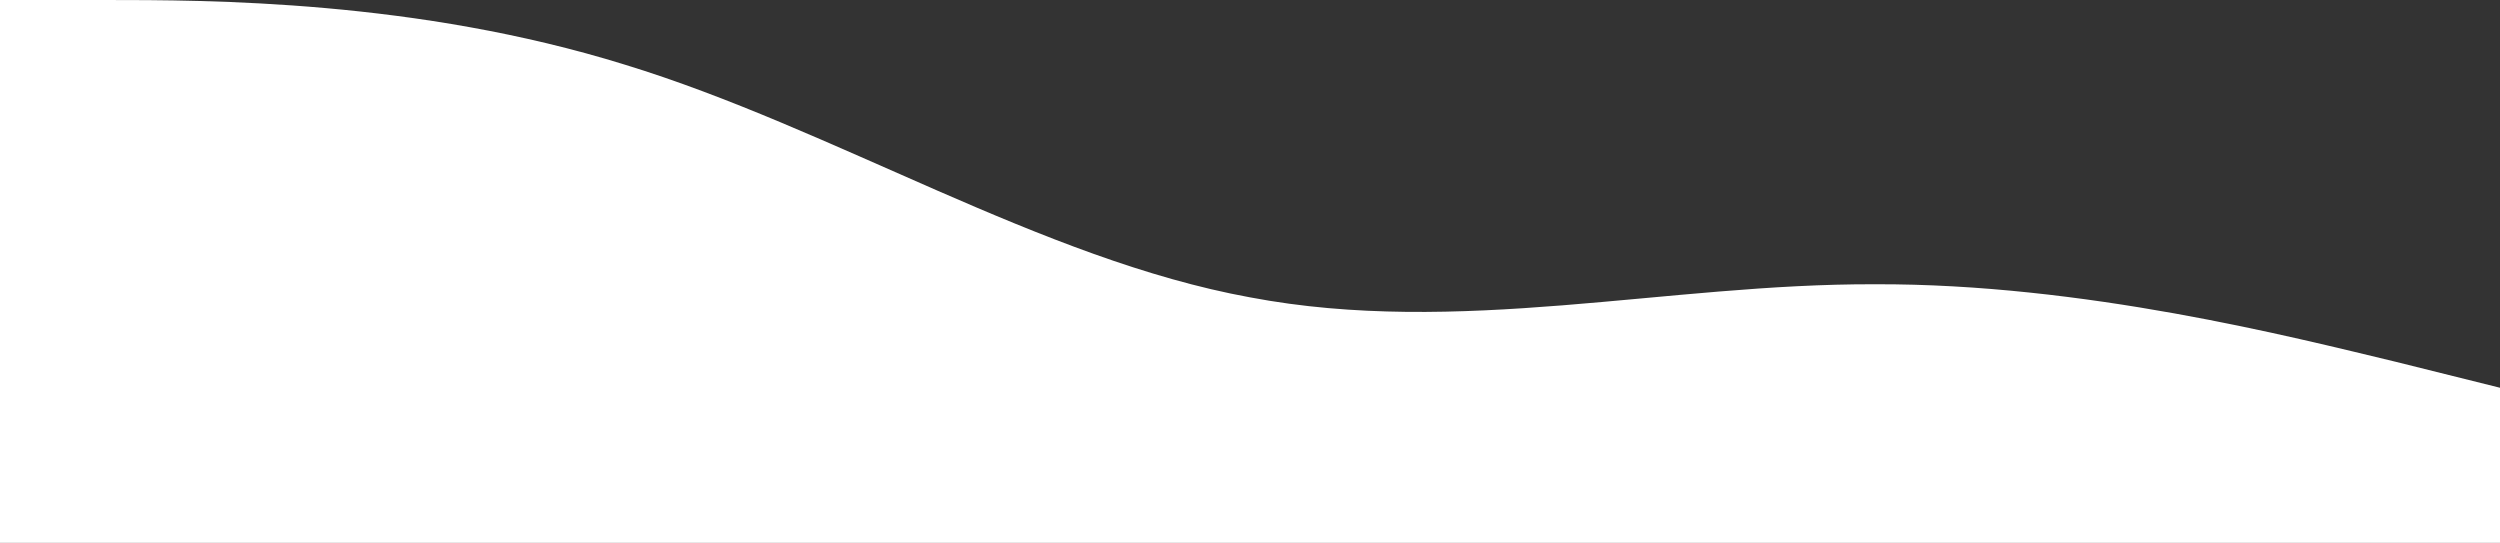
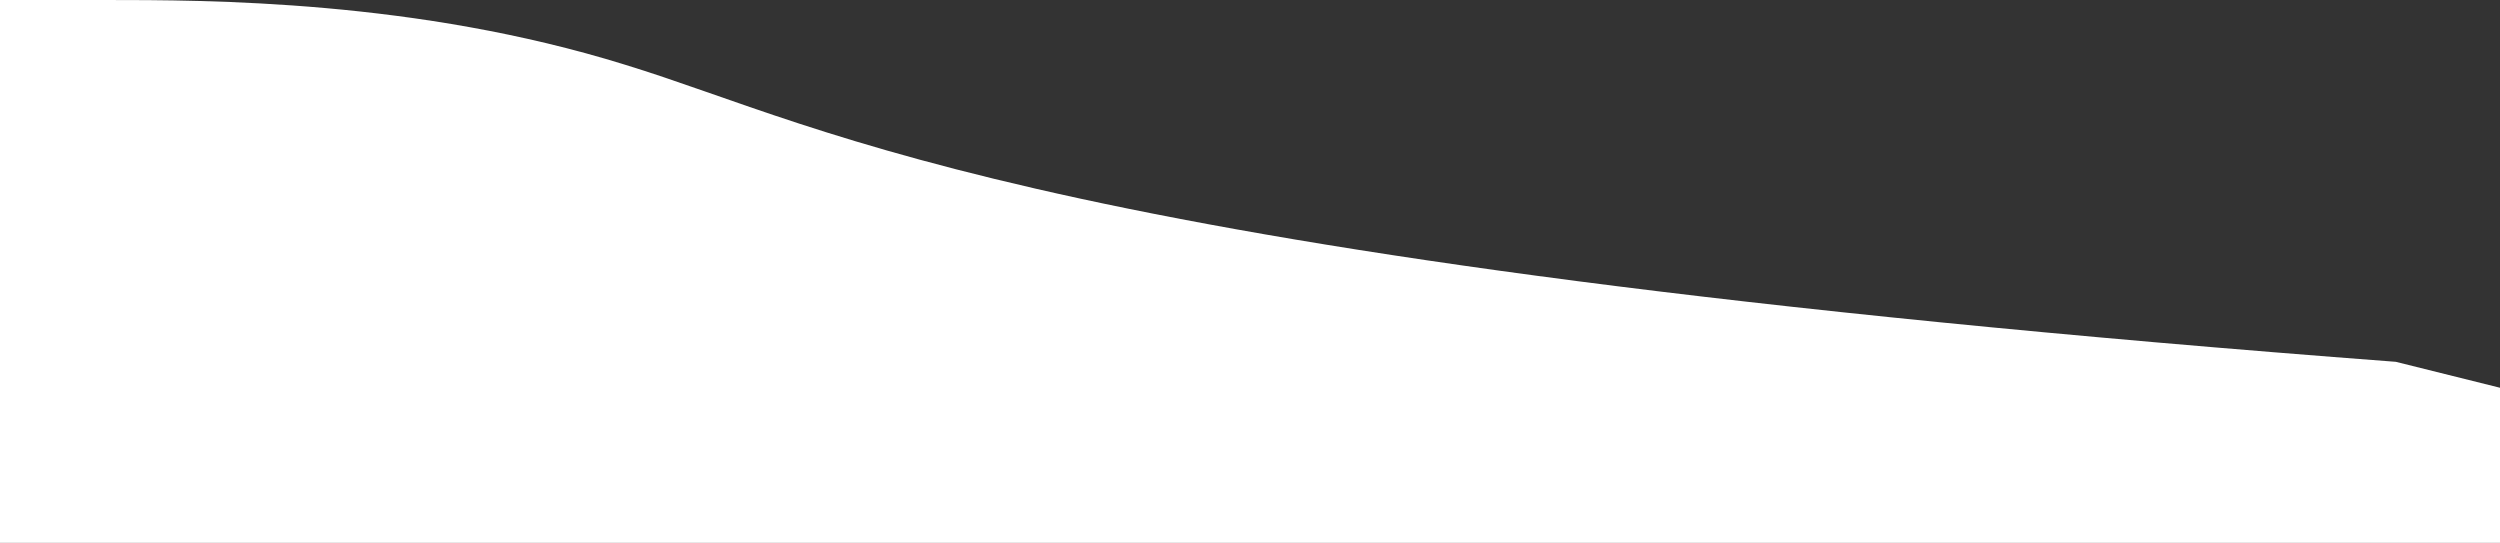
<svg xmlns="http://www.w3.org/2000/svg" width="1299" height="282.066" viewBox="0 0 1299 282.066">
  <rect x="0" y="0" width="1299" height="282.066" fill="#333333" stroke="none" />
-   <path id="wave" d="M1299,297.476,1244.875,284c-54.125-12.97-162.375-40.673-270.625-40.3-108.25-.378-216.5,27.325-324.75,6.8C541.25,230.737,433,162.739,324.75,129.621,216.5,96,108.25,96,54.125,96H0V378.066H1299Z" transform="translate(0 -96)" fill="#fff" />
+   <path id="wave" d="M1299,297.476,1244.875,284C541.25,230.737,433,162.739,324.75,129.621,216.5,96,108.25,96,54.125,96H0V378.066H1299Z" transform="translate(0 -96)" fill="#fff" />
</svg>